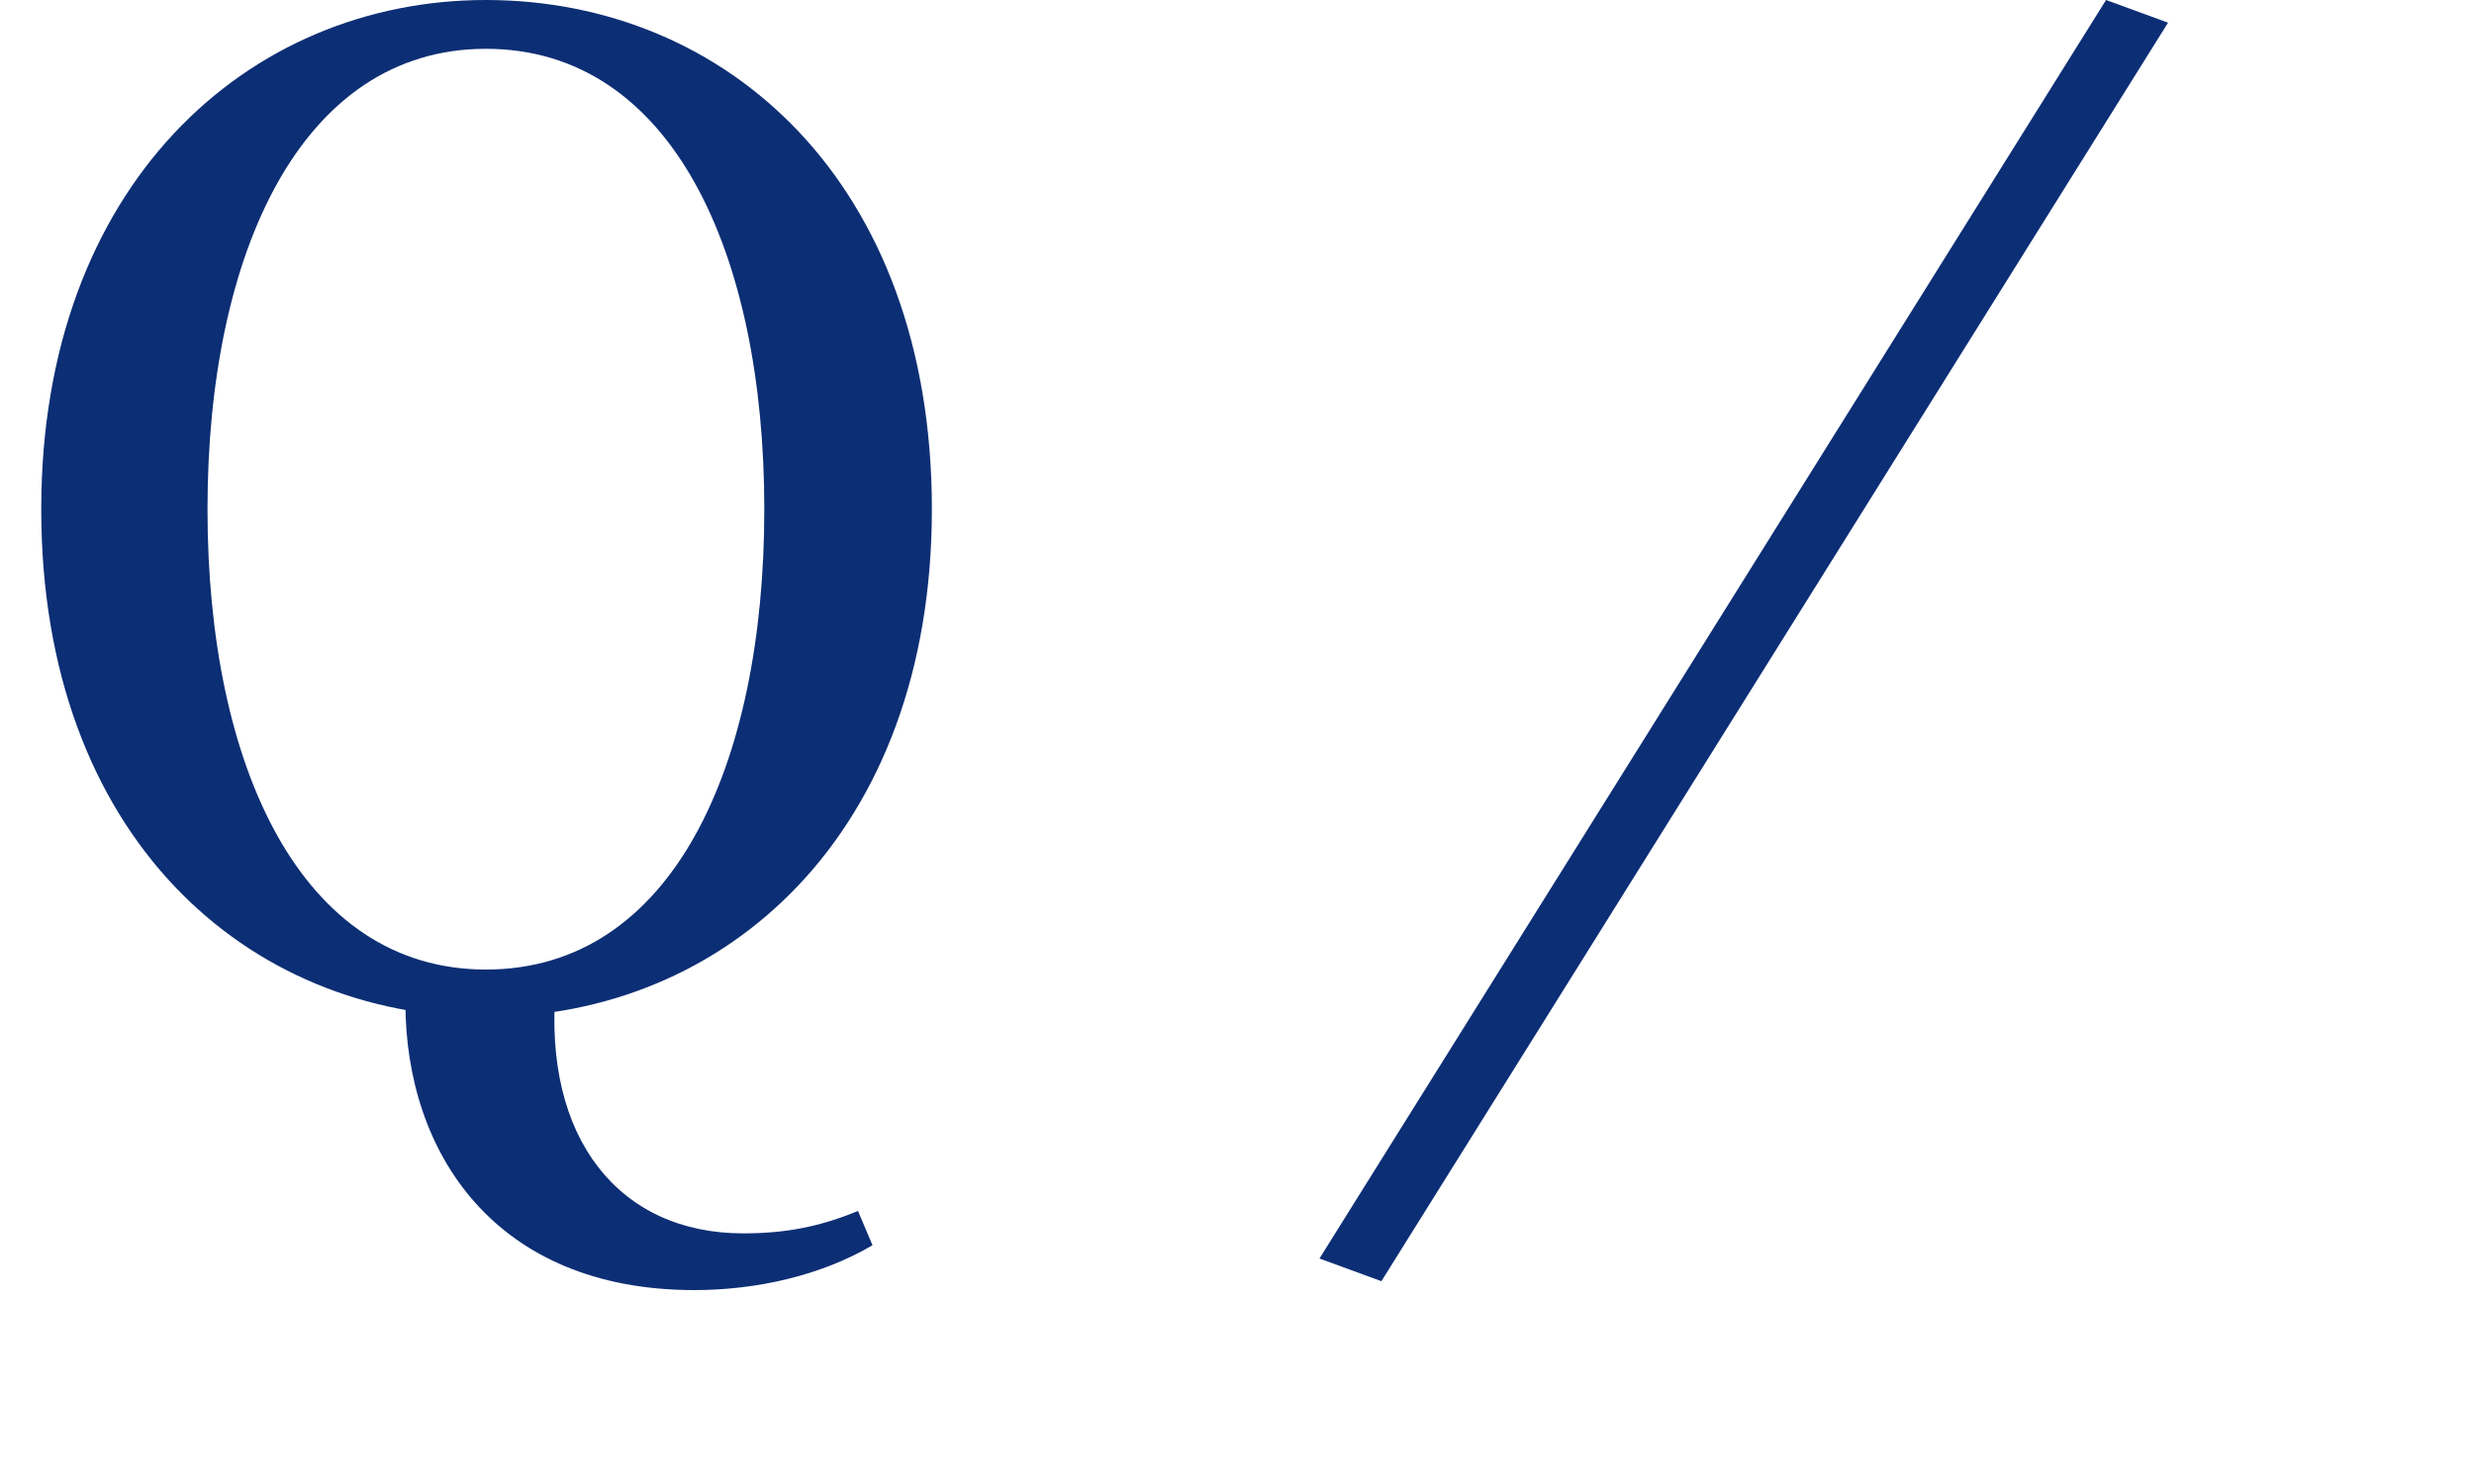
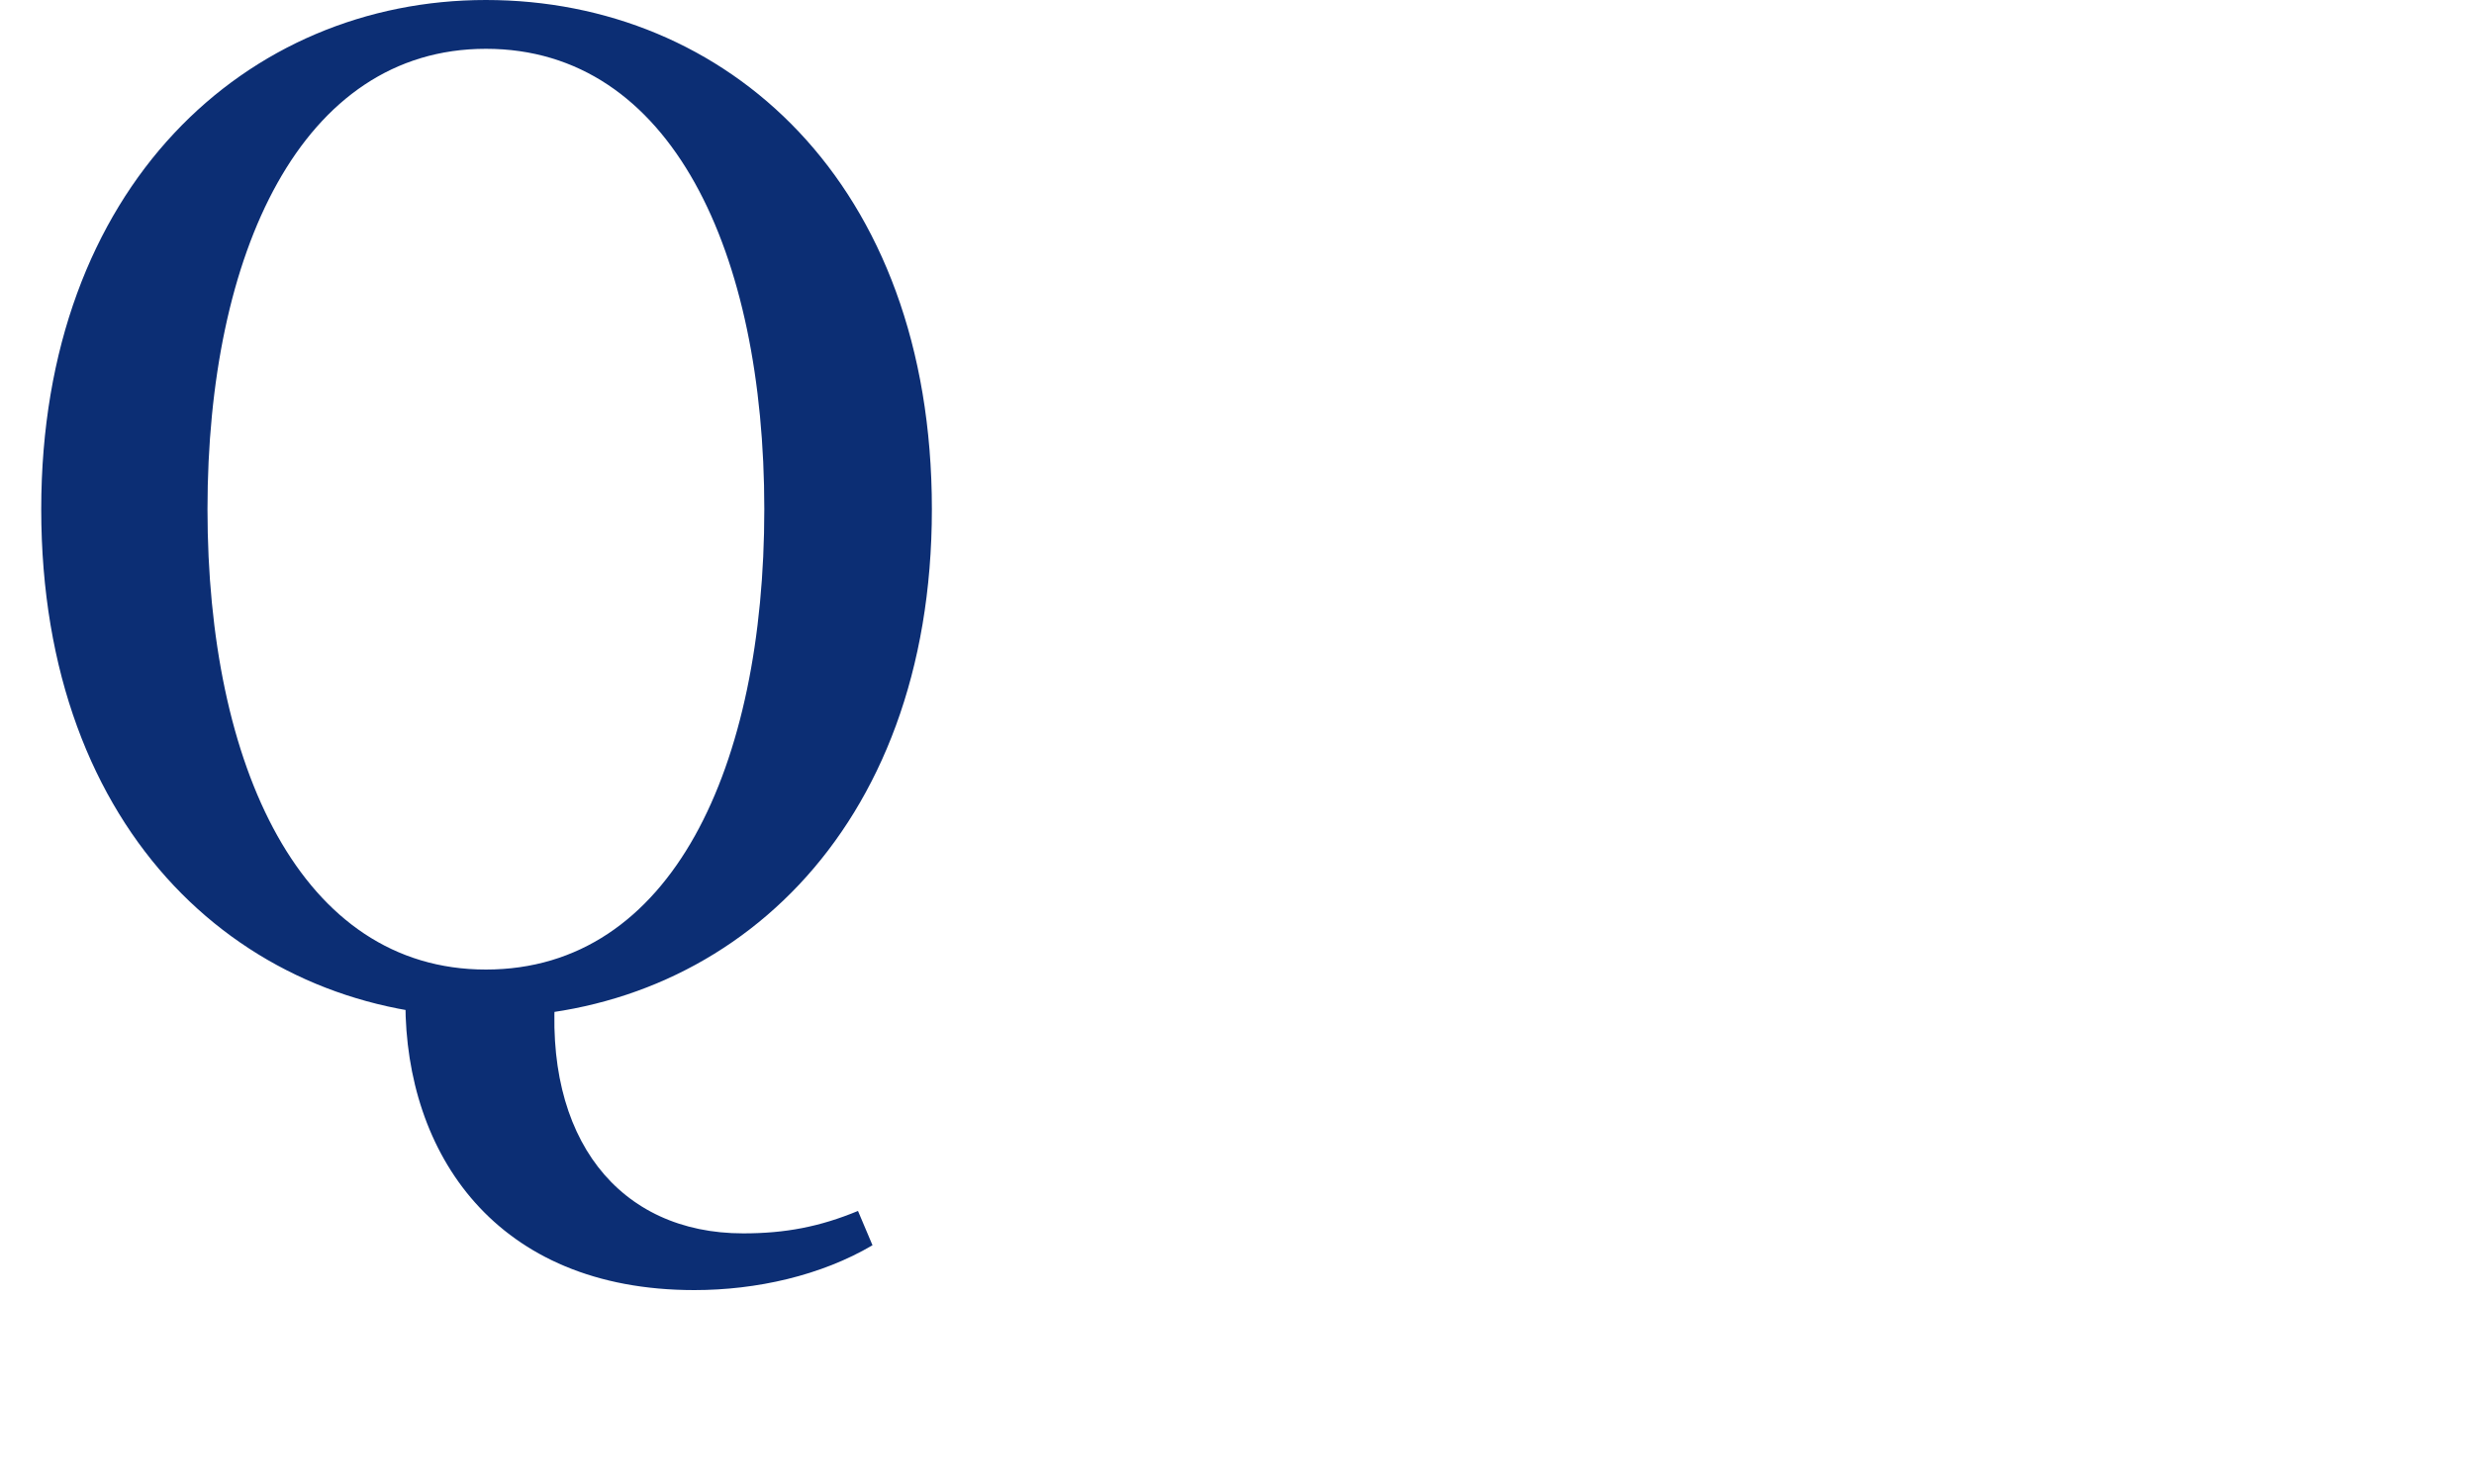
<svg xmlns="http://www.w3.org/2000/svg" width="30" height="18" viewBox="0 0 30 18" fill="none">
-   <path fill-rule="evenodd" clip-rule="evenodd" d="M26.29 0.275L16.751 15.54L16 15.265L25.538 2.80142e-05L26.29 0.275Z" fill="#0C2E74" />
  <path d="M8.42 15.648C6.004 15.648 4.916 13.984 4.916 12.16V11.968H6.74C6.58 13.808 7.508 14.96 9.012 14.96C9.524 14.96 9.94 14.88 10.404 14.688L10.58 15.104C9.956 15.472 9.172 15.648 8.42 15.648ZM5.892 12.336C2.996 12.336 0.5 10.144 0.5 6.176C0.5 2.256 2.996 0 5.892 0C8.804 0 11.3 2.208 11.3 6.176C11.3 10.112 8.804 12.336 5.892 12.336ZM5.892 11.76C8.148 11.76 9.268 9.296 9.268 6.176C9.268 3.072 8.148 0.592 5.892 0.592C3.652 0.592 2.516 3.072 2.516 6.176C2.516 9.296 3.652 11.76 5.892 11.76Z" fill="#0C2E74" />
</svg>